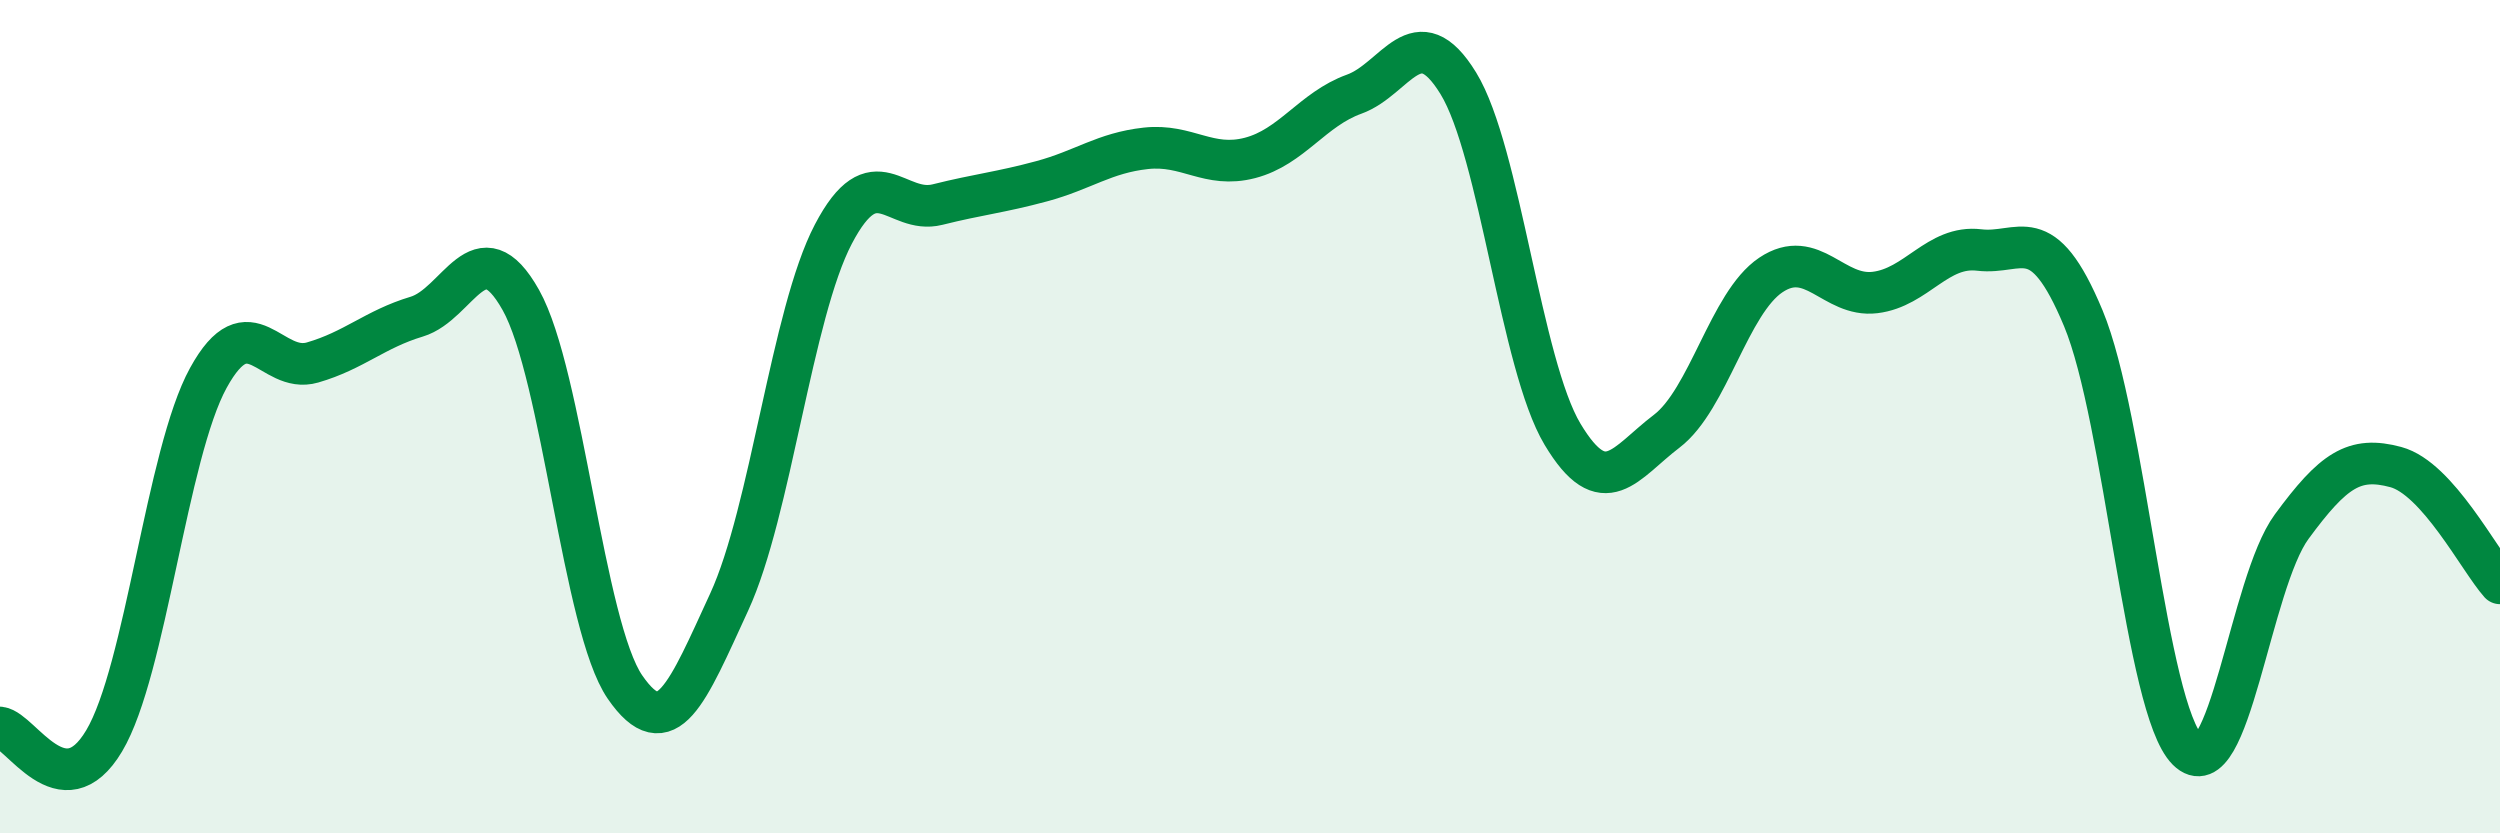
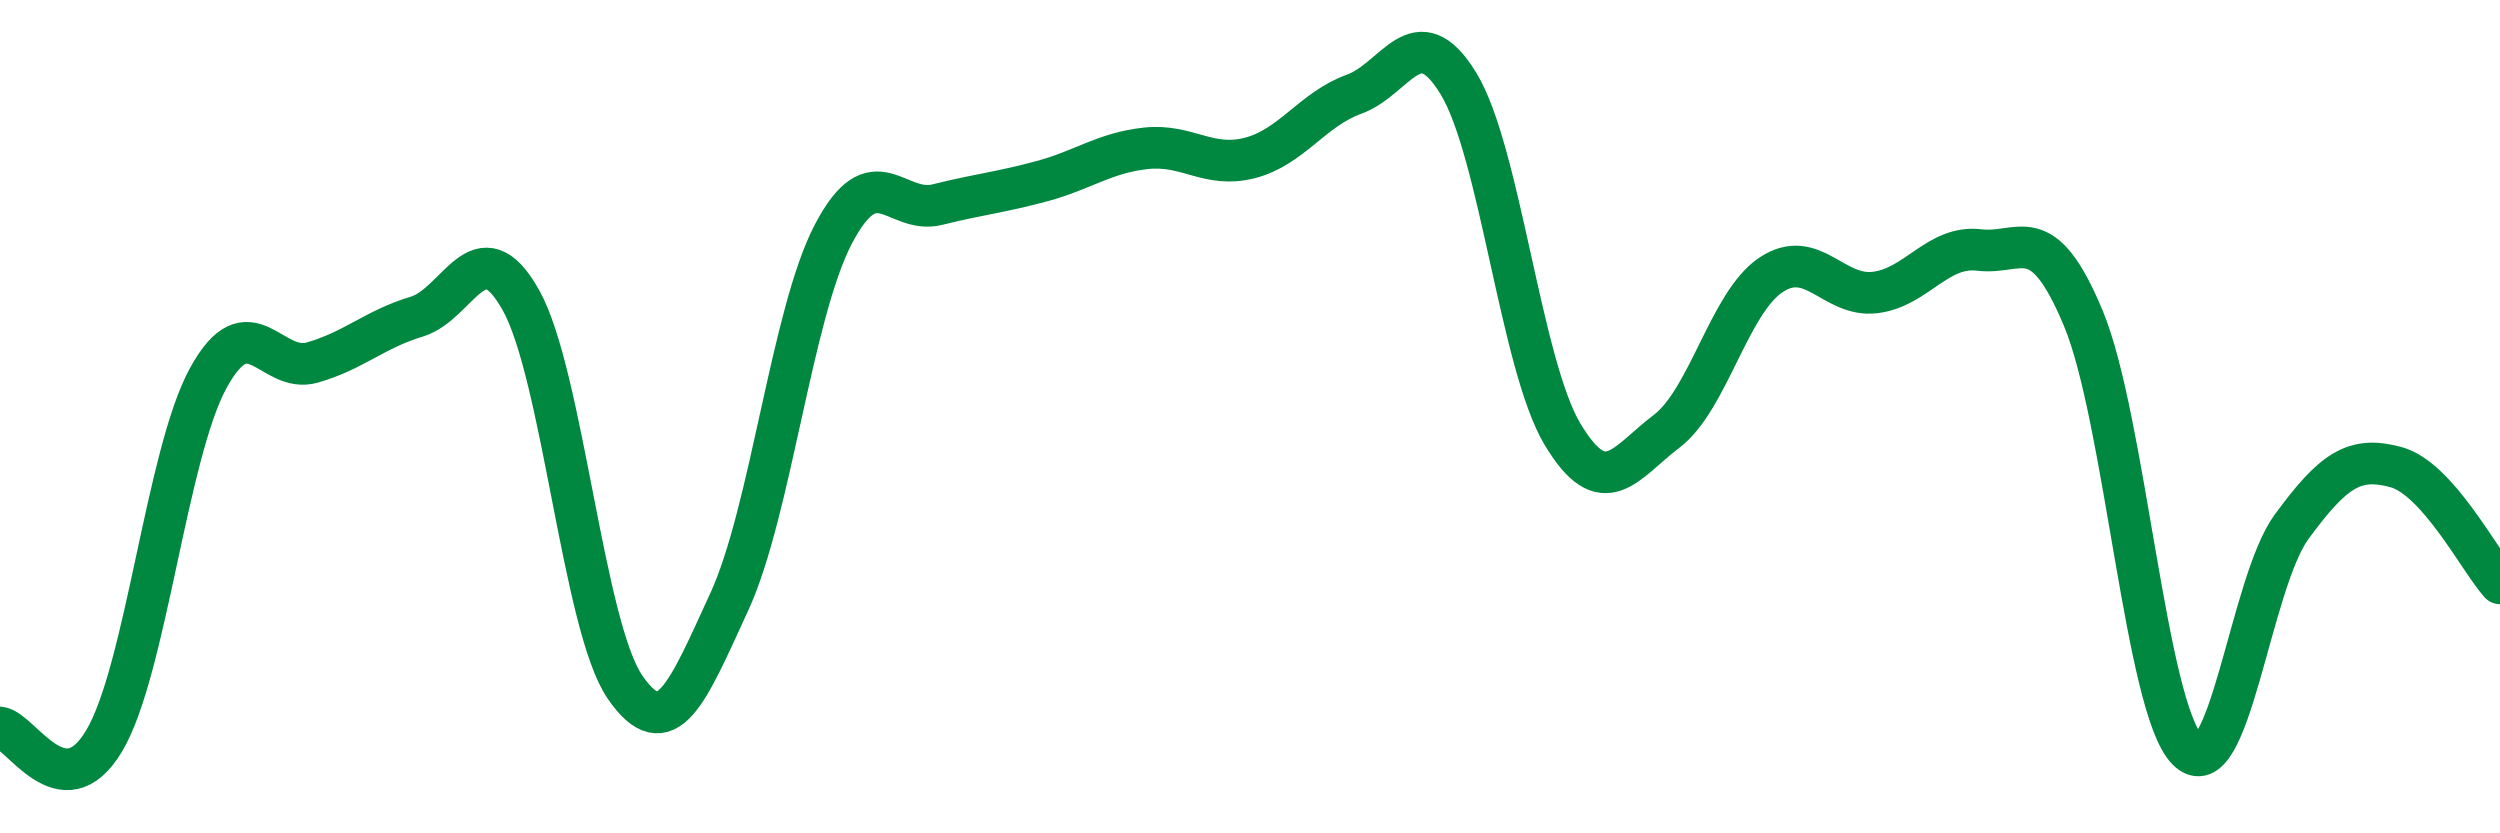
<svg xmlns="http://www.w3.org/2000/svg" width="60" height="20" viewBox="0 0 60 20">
-   <path d="M 0,17.46 C 0.5,17.52 1.5,19.46 2.5,17.78 C 3.5,16.1 4,10.89 5,9.07 C 6,7.25 6.5,8.99 7.5,8.7 C 8.5,8.41 9,7.9 10,7.6 C 11,7.3 11.5,5.42 12.5,7.2 C 13.5,8.98 14,15.04 15,16.49 C 16,17.94 16.5,16.62 17.5,14.45 C 18.5,12.28 19,7.53 20,5.62 C 21,3.71 21.5,5.16 22.5,4.91 C 23.5,4.66 24,4.62 25,4.35 C 26,4.08 26.5,3.67 27.5,3.56 C 28.5,3.45 29,4.05 30,3.79 C 31,3.53 31.5,2.62 32.5,2.26 C 33.5,1.9 34,0.37 35,2 C 36,3.63 36.5,8.75 37.5,10.42 C 38.5,12.09 39,11.11 40,10.35 C 41,9.59 41.5,7.27 42.5,6.6 C 43.5,5.93 44,7.14 45,7.02 C 46,6.9 46.5,5.88 47.5,6 C 48.5,6.12 49,5.24 50,7.64 C 51,10.04 51.5,17 52.5,18 C 53.5,19 54,14 55,12.64 C 56,11.28 56.5,10.94 57.5,11.21 C 58.5,11.48 59.5,13.44 60,14L60 20L0 20Z" fill="#008740" opacity="0.1" stroke-linecap="round" stroke-linejoin="round" />
  <path d="M 0,17.46 C 0.5,17.52 1.5,19.46 2.5,17.78 C 3.5,16.1 4,10.89 5,9.07 C 6,7.25 6.5,8.99 7.5,8.7 C 8.5,8.41 9,7.9 10,7.6 C 11,7.3 11.5,5.42 12.5,7.2 C 13.5,8.98 14,15.04 15,16.49 C 16,17.94 16.5,16.62 17.5,14.45 C 18.5,12.28 19,7.53 20,5.62 C 21,3.71 21.5,5.16 22.5,4.91 C 23.5,4.66 24,4.62 25,4.35 C 26,4.08 26.5,3.67 27.5,3.56 C 28.5,3.45 29,4.05 30,3.79 C 31,3.53 31.5,2.62 32.5,2.26 C 33.5,1.9 34,0.37 35,2 C 36,3.63 36.5,8.75 37.5,10.42 C 38.5,12.09 39,11.11 40,10.35 C 41,9.59 41.5,7.27 42.5,6.6 C 43.5,5.93 44,7.14 45,7.02 C 46,6.9 46.5,5.88 47.5,6 C 48.5,6.12 49,5.24 50,7.64 C 51,10.04 51.5,17 52.5,18 C 53.5,19 54,14 55,12.64 C 56,11.28 56.5,10.94 57.5,11.21 C 58.5,11.48 59.5,13.44 60,14" stroke="#008740" stroke-width="1" fill="none" stroke-linecap="round" stroke-linejoin="round" />
</svg>